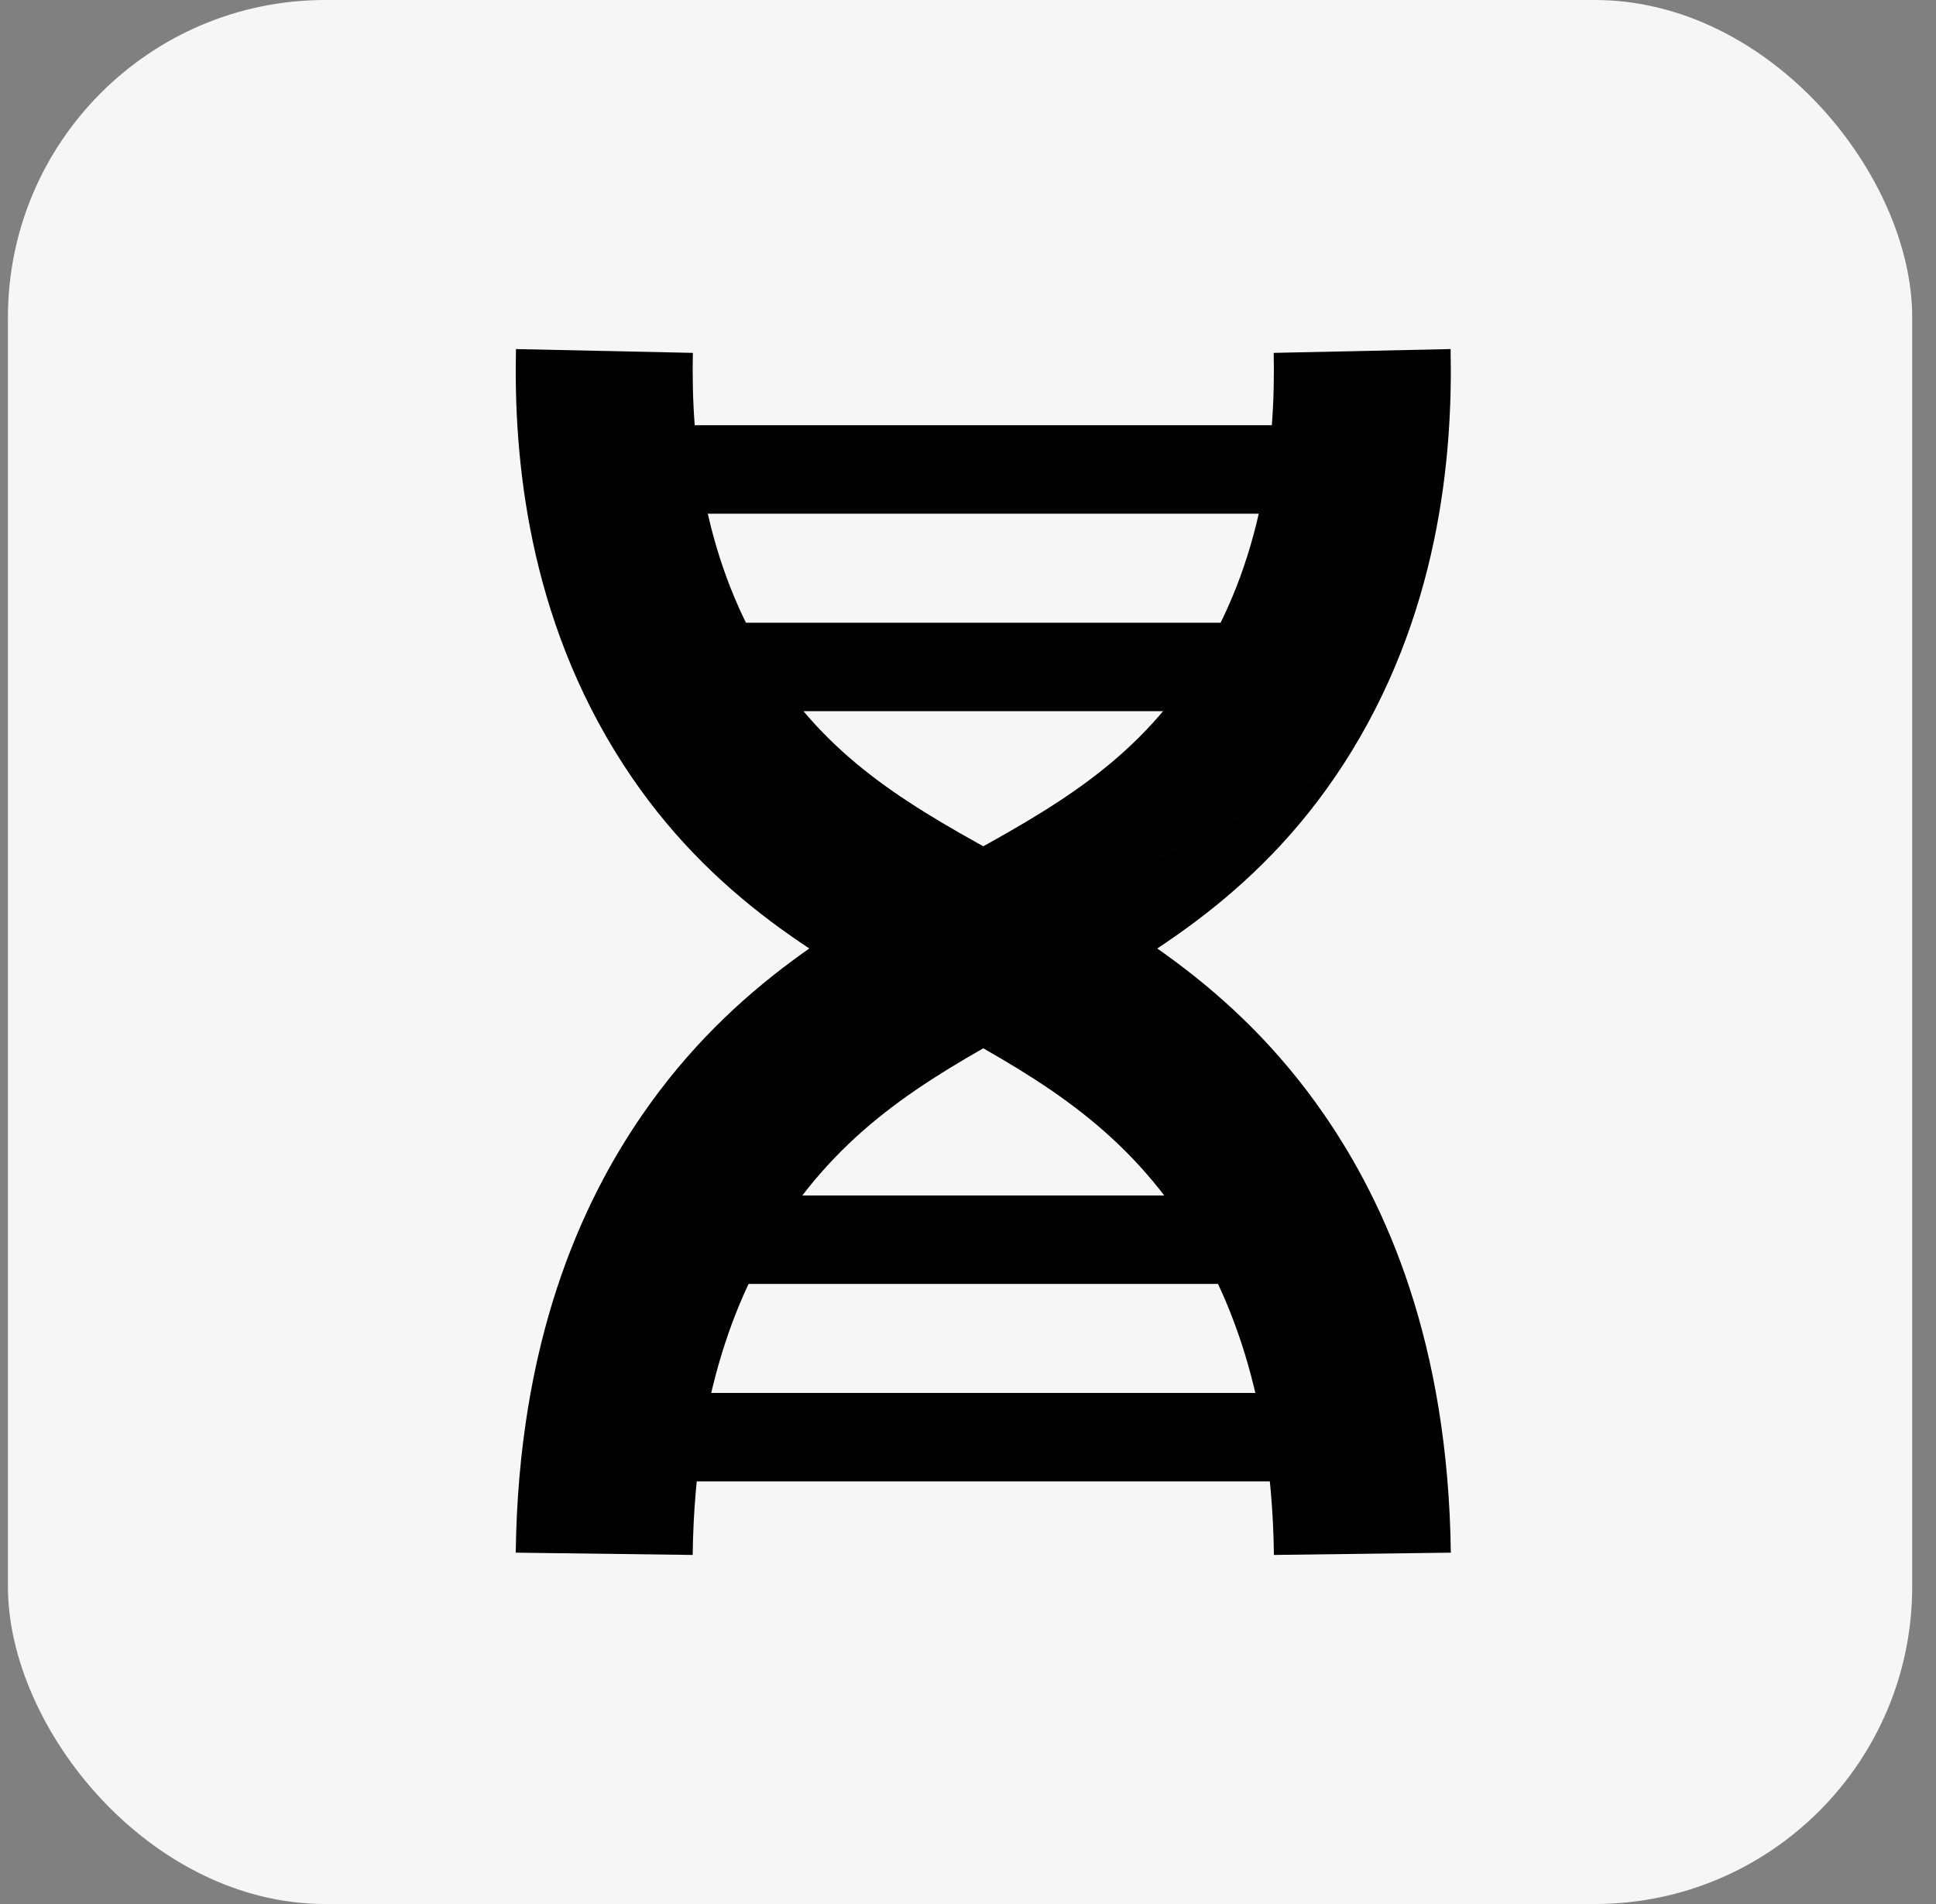
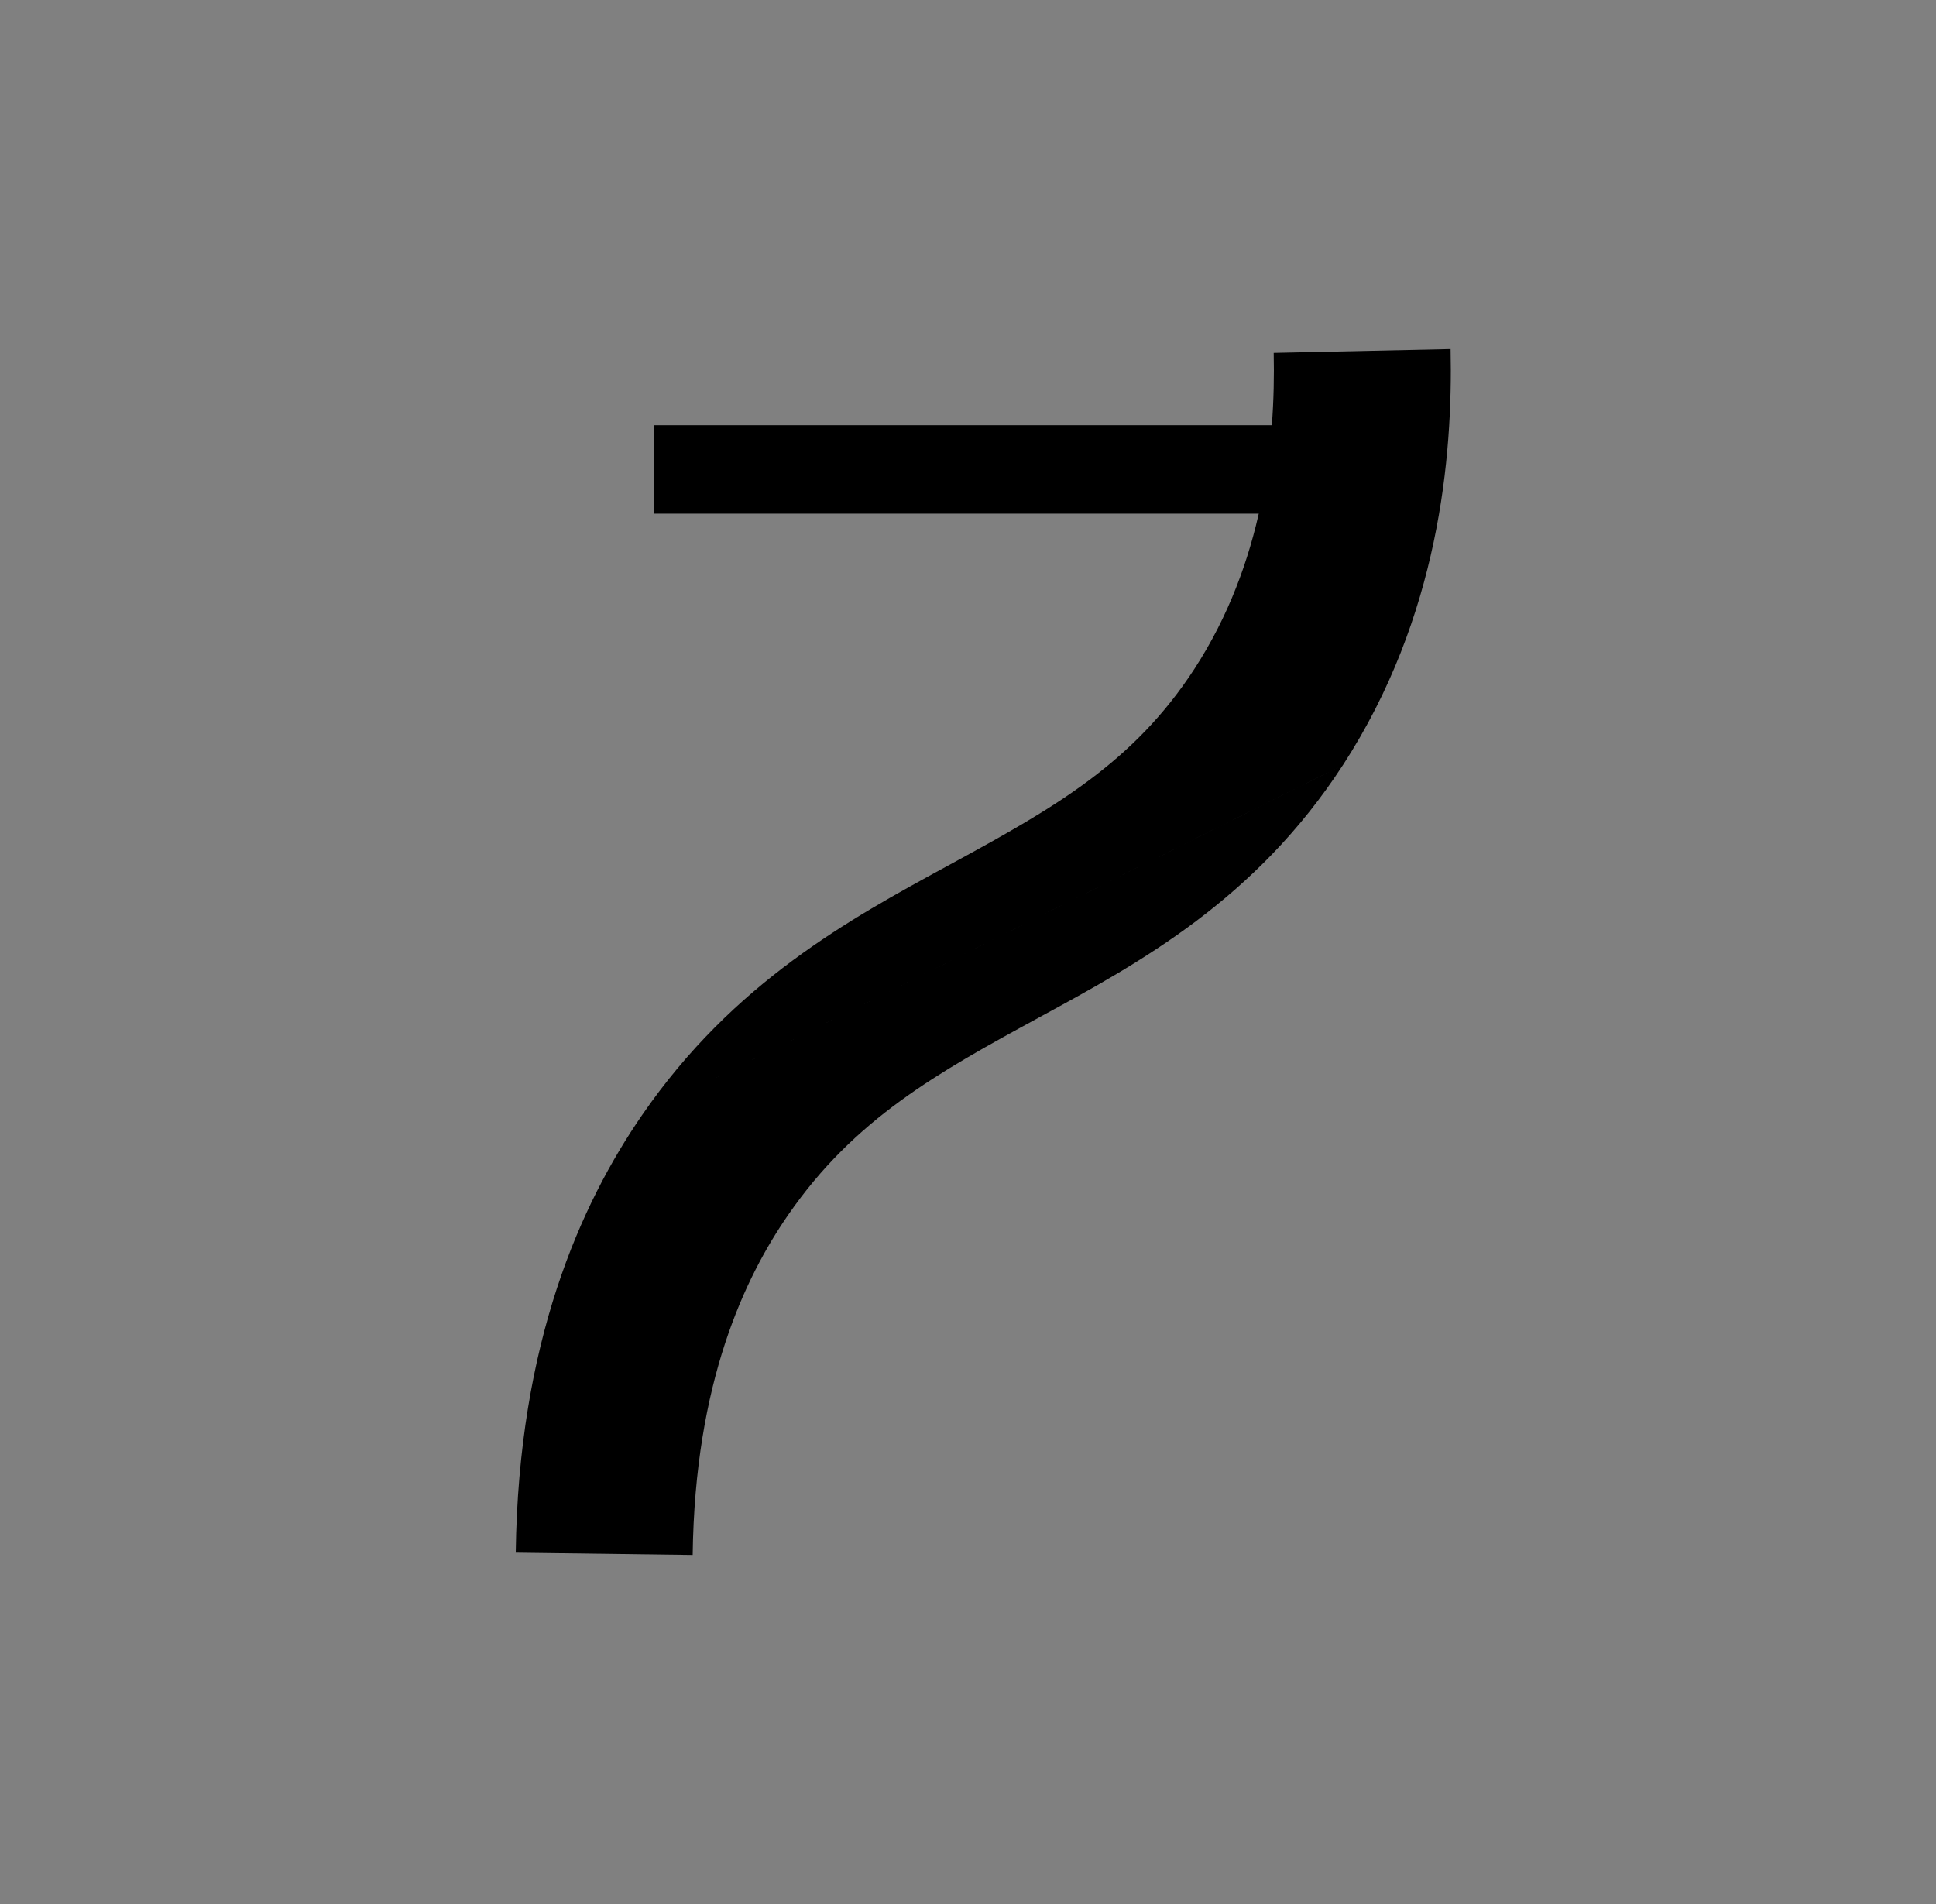
<svg xmlns="http://www.w3.org/2000/svg" width="61" height="60" viewBox="0 0 61 60" fill="none">
  <rect x="0" y="0" width="61" height="60" fill="#808080" stroke="none" />
-   <rect x="0.25" width="60" height="60" rx="10" fill="#F6F6F6" />
-   <path fill-rule="evenodd" clip-rule="evenodd" d="M20.61 19.624H40.471V22.411H20.61V19.624Z" fill="black" />
+   <path fill-rule="evenodd" clip-rule="evenodd" d="M20.61 19.624H40.471H20.61V19.624Z" fill="black" />
  <path fill-rule="evenodd" clip-rule="evenodd" d="M20.61 13.4H40.471V16.188H20.61V13.4Z" fill="black" />
-   <path fill-rule="evenodd" clip-rule="evenodd" d="M41.036 40.459H21.495V37.672H41.036V40.459Z" fill="black" />
-   <path fill-rule="evenodd" clip-rule="evenodd" d="M41.035 46.683H21.495V43.895H41.035V46.683Z" fill="black" />
-   <path fill-rule="evenodd" clip-rule="evenodd" d="M19.646 24.103C16.619 19.436 16.184 14.394 16.257 11L21.831 11.12C21.769 13.995 22.164 17.741 24.323 21.069L24.323 21.069C26.247 24.037 28.753 25.458 31.916 27.181C31.979 27.215 32.042 27.25 32.105 27.284C35.183 28.959 38.847 30.953 41.724 35.127M19.646 24.103C22.397 28.346 26.059 30.34 29.168 32.032L29.25 32.077C32.424 33.806 35.041 35.254 37.134 38.291L37.134 38.291C38.49 40.258 40.068 43.539 40.139 49L45.713 48.928C45.627 42.298 43.671 37.95 41.724 35.127" fill="black" />
  <path fill-rule="evenodd" clip-rule="evenodd" d="M42.318 24.103C45.344 19.436 45.779 14.394 45.706 11L40.132 11.12C40.194 13.995 39.799 17.741 37.64 21.069L37.64 21.069C35.716 24.037 33.211 25.458 30.047 27.181C29.984 27.215 29.921 27.25 29.858 27.284C26.78 28.959 23.116 30.953 20.239 35.127M42.317 24.103C39.566 28.346 35.904 30.34 32.795 32.032L32.713 32.077C29.539 33.806 26.923 35.254 24.829 38.291L24.829 38.291C23.473 40.258 21.895 43.539 21.825 49L16.25 48.928C16.336 42.298 18.292 37.95 20.239 35.127" fill="black" />
</svg>